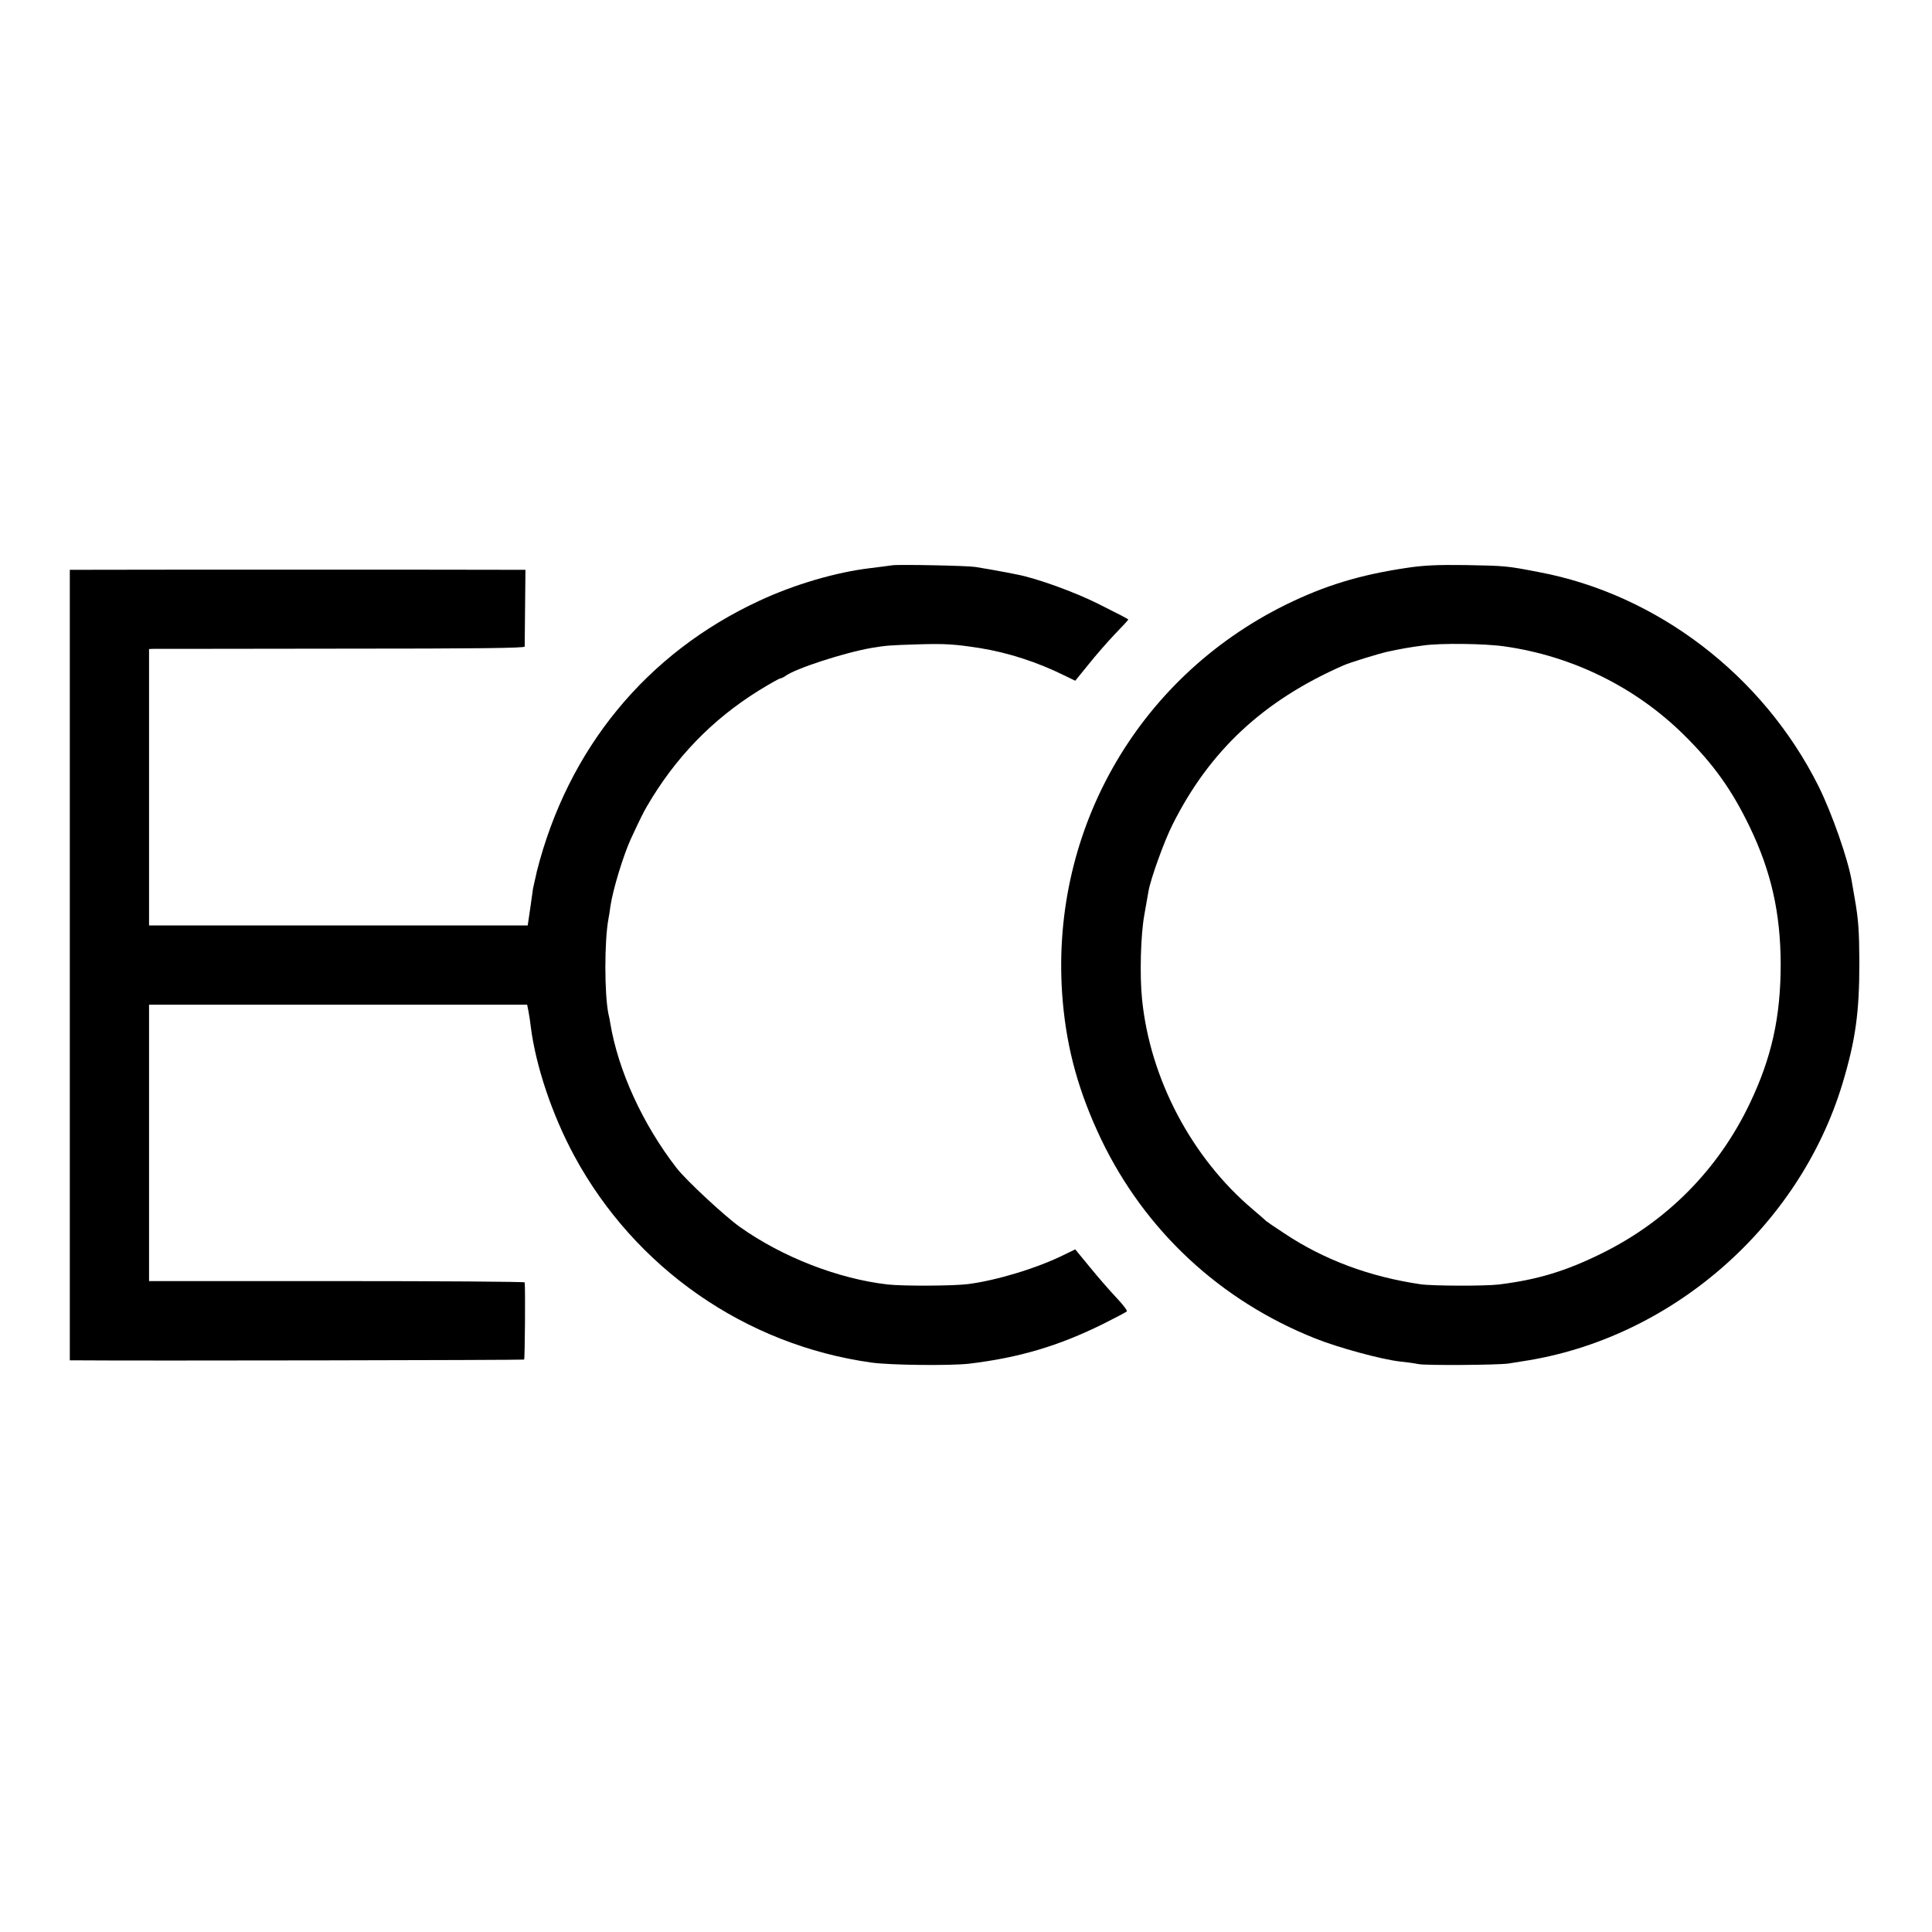
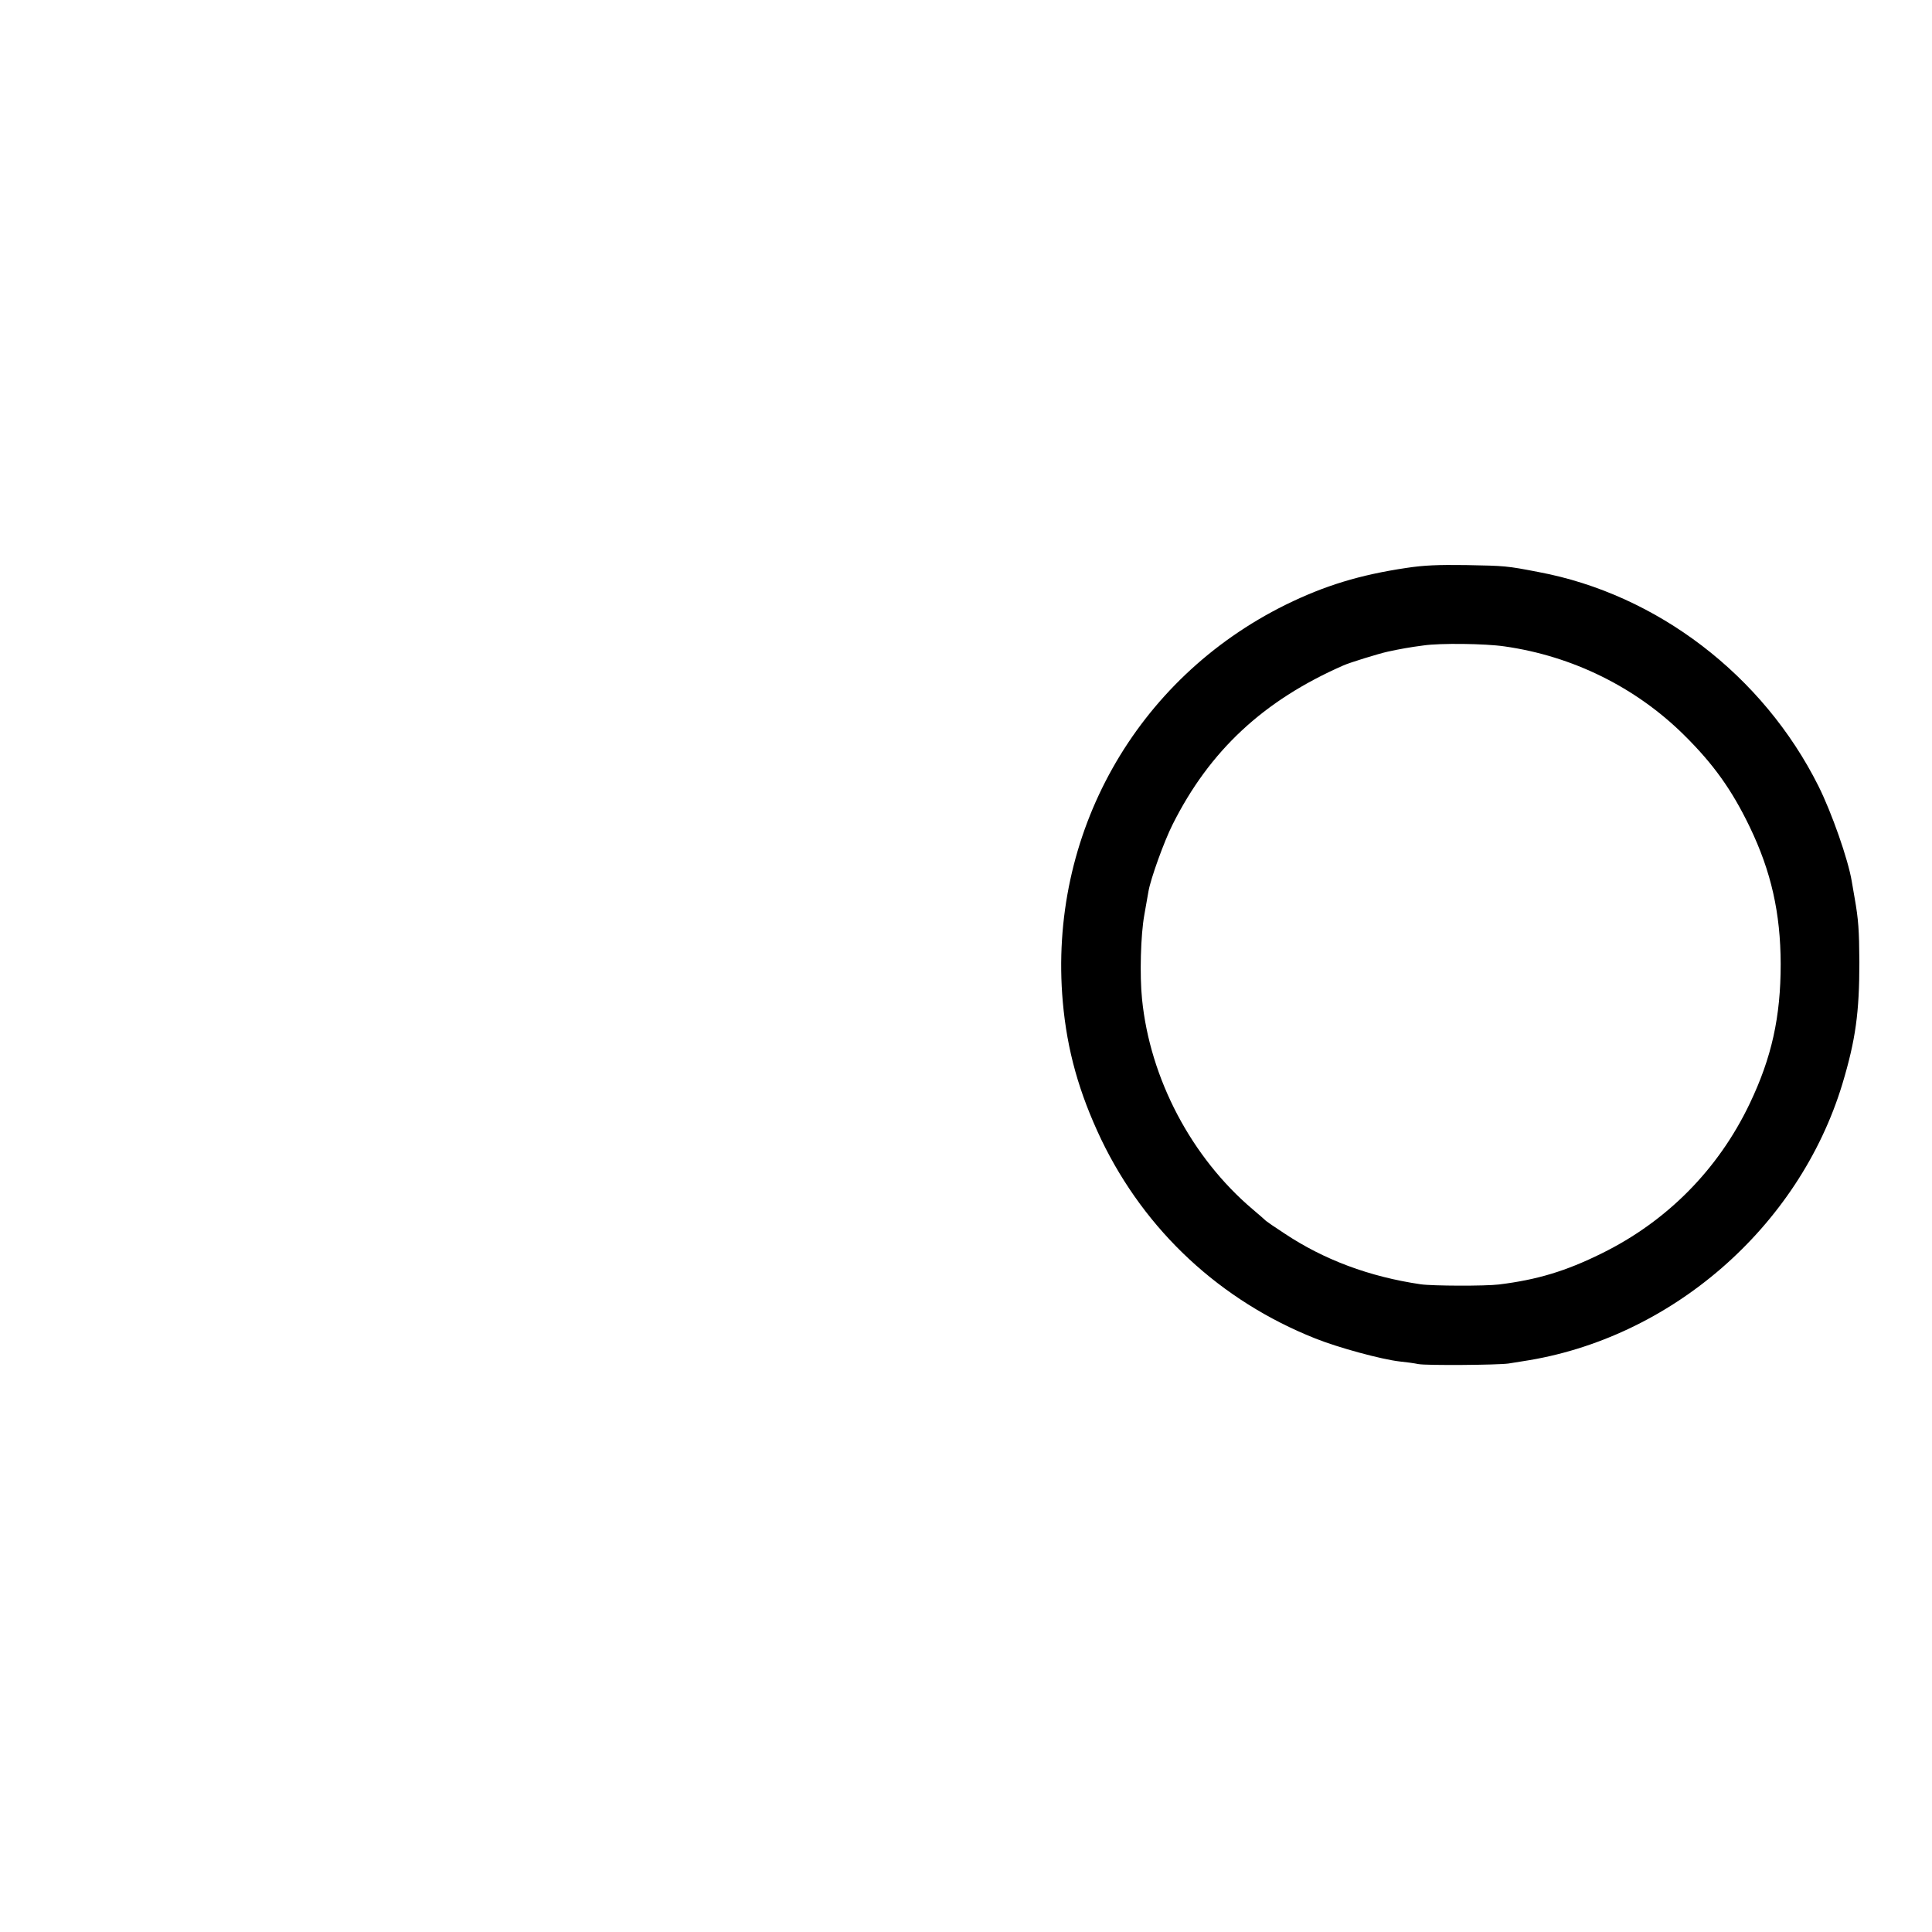
<svg xmlns="http://www.w3.org/2000/svg" version="1.0" width="1024pt" height="1024pt" viewBox="0 0 1024 1024" preserveAspectRatio="xMidYMid meet">
  <g transform="translate(0,1024) scale(0.1,-0.1)" fill="#000000" stroke="none">
-     <path d="M4730 7244 c-14 -2 -65 -9 -115 -15 -182 -21 -406 -87 -590 -173 -598 -277 -1015 -784 -1180 -1436 0 -3 -5 -23 -10 -45 -5 -22 -9 -42 -10 -45 0 -3 -7 -48 -14 -100 l-14 -95 -1003 0 -1004 0 0 732 0 733 23 1 c12 0 460 0 995 1 725 0 972 3 973 11 0 7 1 101 2 209 l2 198 -110 0 c-120 1 -2063 1 -2212 0 l-93 0 0 -2095 0 -2095 28 0 c339 -3 2376 1 2380 4 4 5 7 371 3 409 -1 4 -449 7 -996 7 l-995 0 0 733 0 732 1002 0 1002 0 7 -35 c4 -19 9 -55 12 -80 26 -208 113 -468 230 -685 322 -596 908 -1004 1577 -1097 101 -14 416 -17 515 -6 267 32 475 94 710 210 66 33 123 63 127 67 5 4 -20 36 -53 71 -34 36 -97 108 -141 162 l-79 96 -58 -28 c-142 -71 -360 -137 -511 -156 -80 -10 -343 -11 -425 -2 -262 30 -559 145 -785 306 -82 59 -281 244 -333 310 -180 232 -311 517 -353 772 -2 14 -6 34 -9 45 -22 106 -22 388 0 506 3 13 7 41 10 64 13 89 67 266 107 355 45 98 69 146 86 175 150 258 345 460 592 614 57 35 108 64 115 65 7 1 19 7 26 12 52 40 314 125 459 150 79 13 92 14 250 19 139 4 188 1 324 -20 149 -24 306 -75 447 -145 l58 -28 70 86 c38 48 101 120 140 161 39 40 71 75 71 77 0 3 -38 23 -160 84 -126 63 -328 136 -430 155 -14 3 -36 7 -50 10 -40 8 -132 24 -170 30 -43 7 -406 14 -440 9z" />
    <path d="M7455 7230 c-249 -37 -434 -94 -640 -195 -796 -393 -1260 -1219 -1182 -2105 23 -258 86 -482 204 -730 233 -484 631 -854 1134 -1054 122 -49 351 -111 447 -122 31 -3 76 -9 100 -14 43 -8 421 -5 477 3 17 3 50 8 75 12 784 118 1464 709 1695 1470 70 233 90 378 90 645 -1 170 -5 227 -25 340 -5 30 -12 69 -15 87 -19 117 -107 367 -177 507 -294 587 -855 1016 -1483 1134 -170 33 -177 33 -385 37 -149 2 -223 -1 -315 -15z m519 -416 c360 -51 695 -216 951 -469 158 -156 255 -293 349 -488 114 -237 163 -456 164 -726 0 -282 -48 -497 -164 -740 -167 -350 -439 -624 -784 -794 -192 -95 -343 -140 -545 -165 -74 -9 -353 -8 -415 1 -272 40 -513 130 -723 270 -51 33 -94 63 -97 66 -3 3 -34 31 -70 61 -325 275 -545 693 -587 1115 -13 126 -7 340 12 445 9 52 19 109 22 125 11 66 83 266 128 355 196 391 481 657 905 843 33 15 189 63 235 73 64 14 120 24 190 33 88 13 327 10 429 -5z" />
  </g>
</svg>